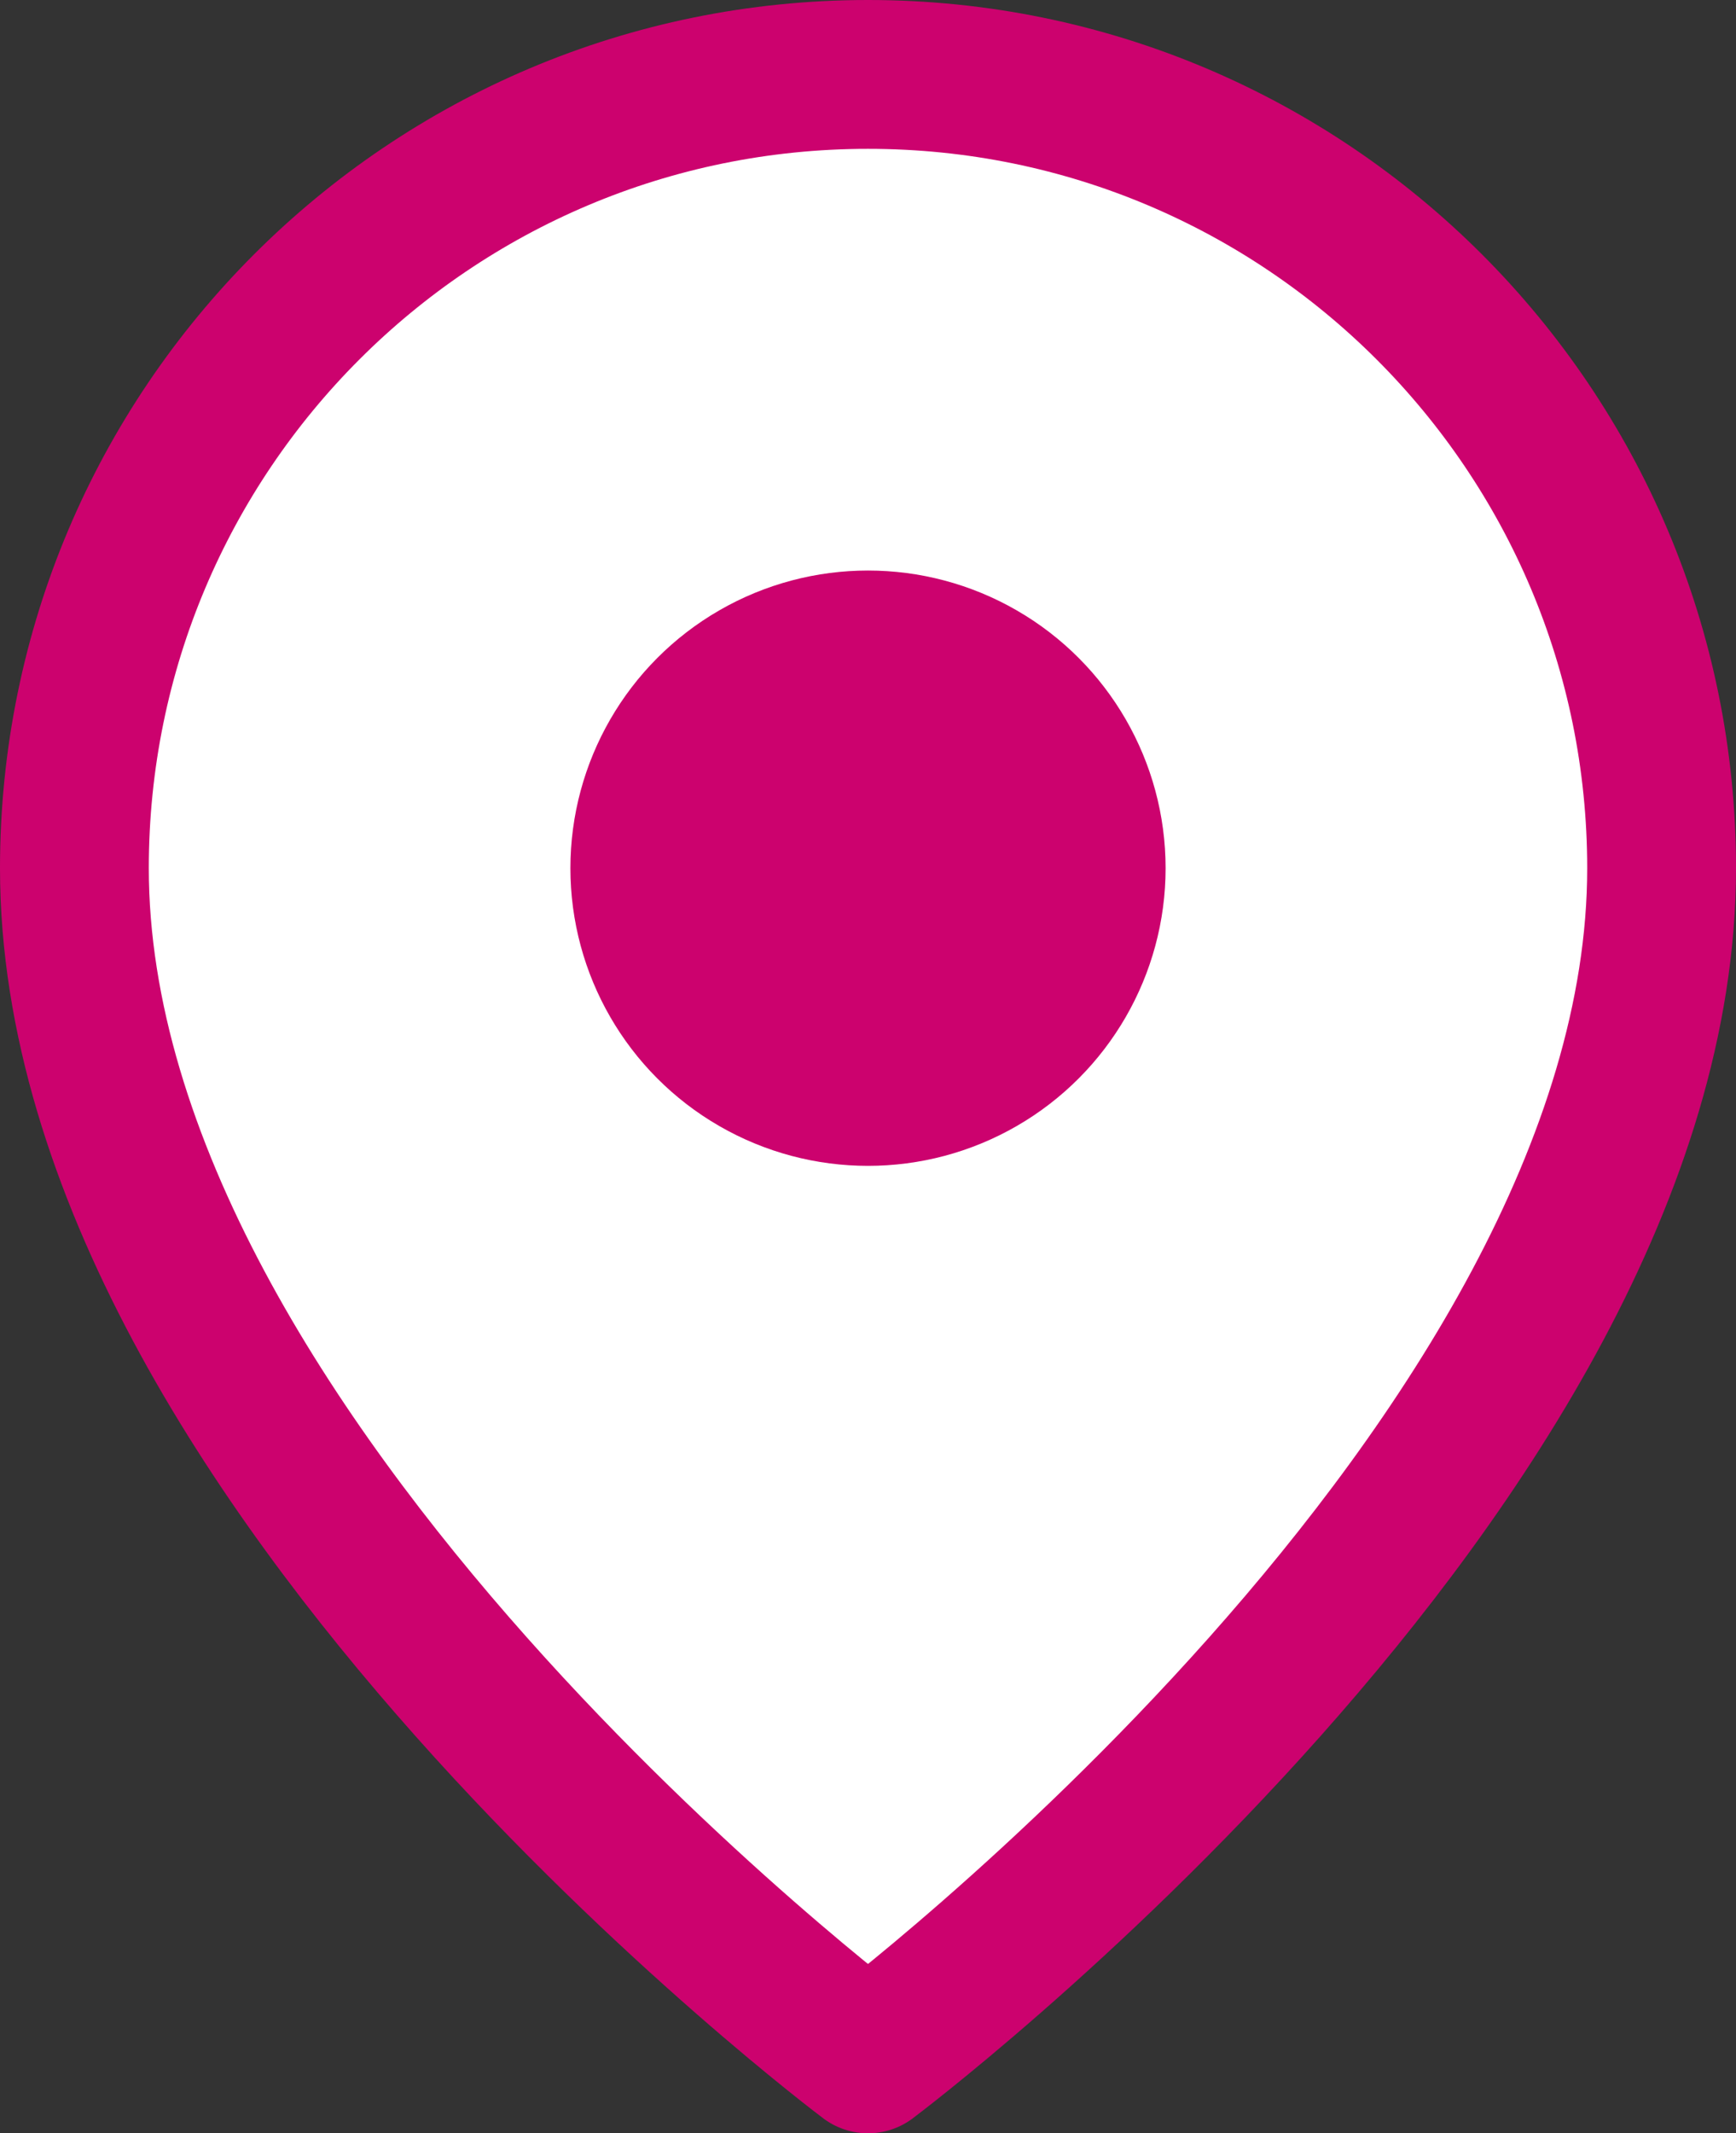
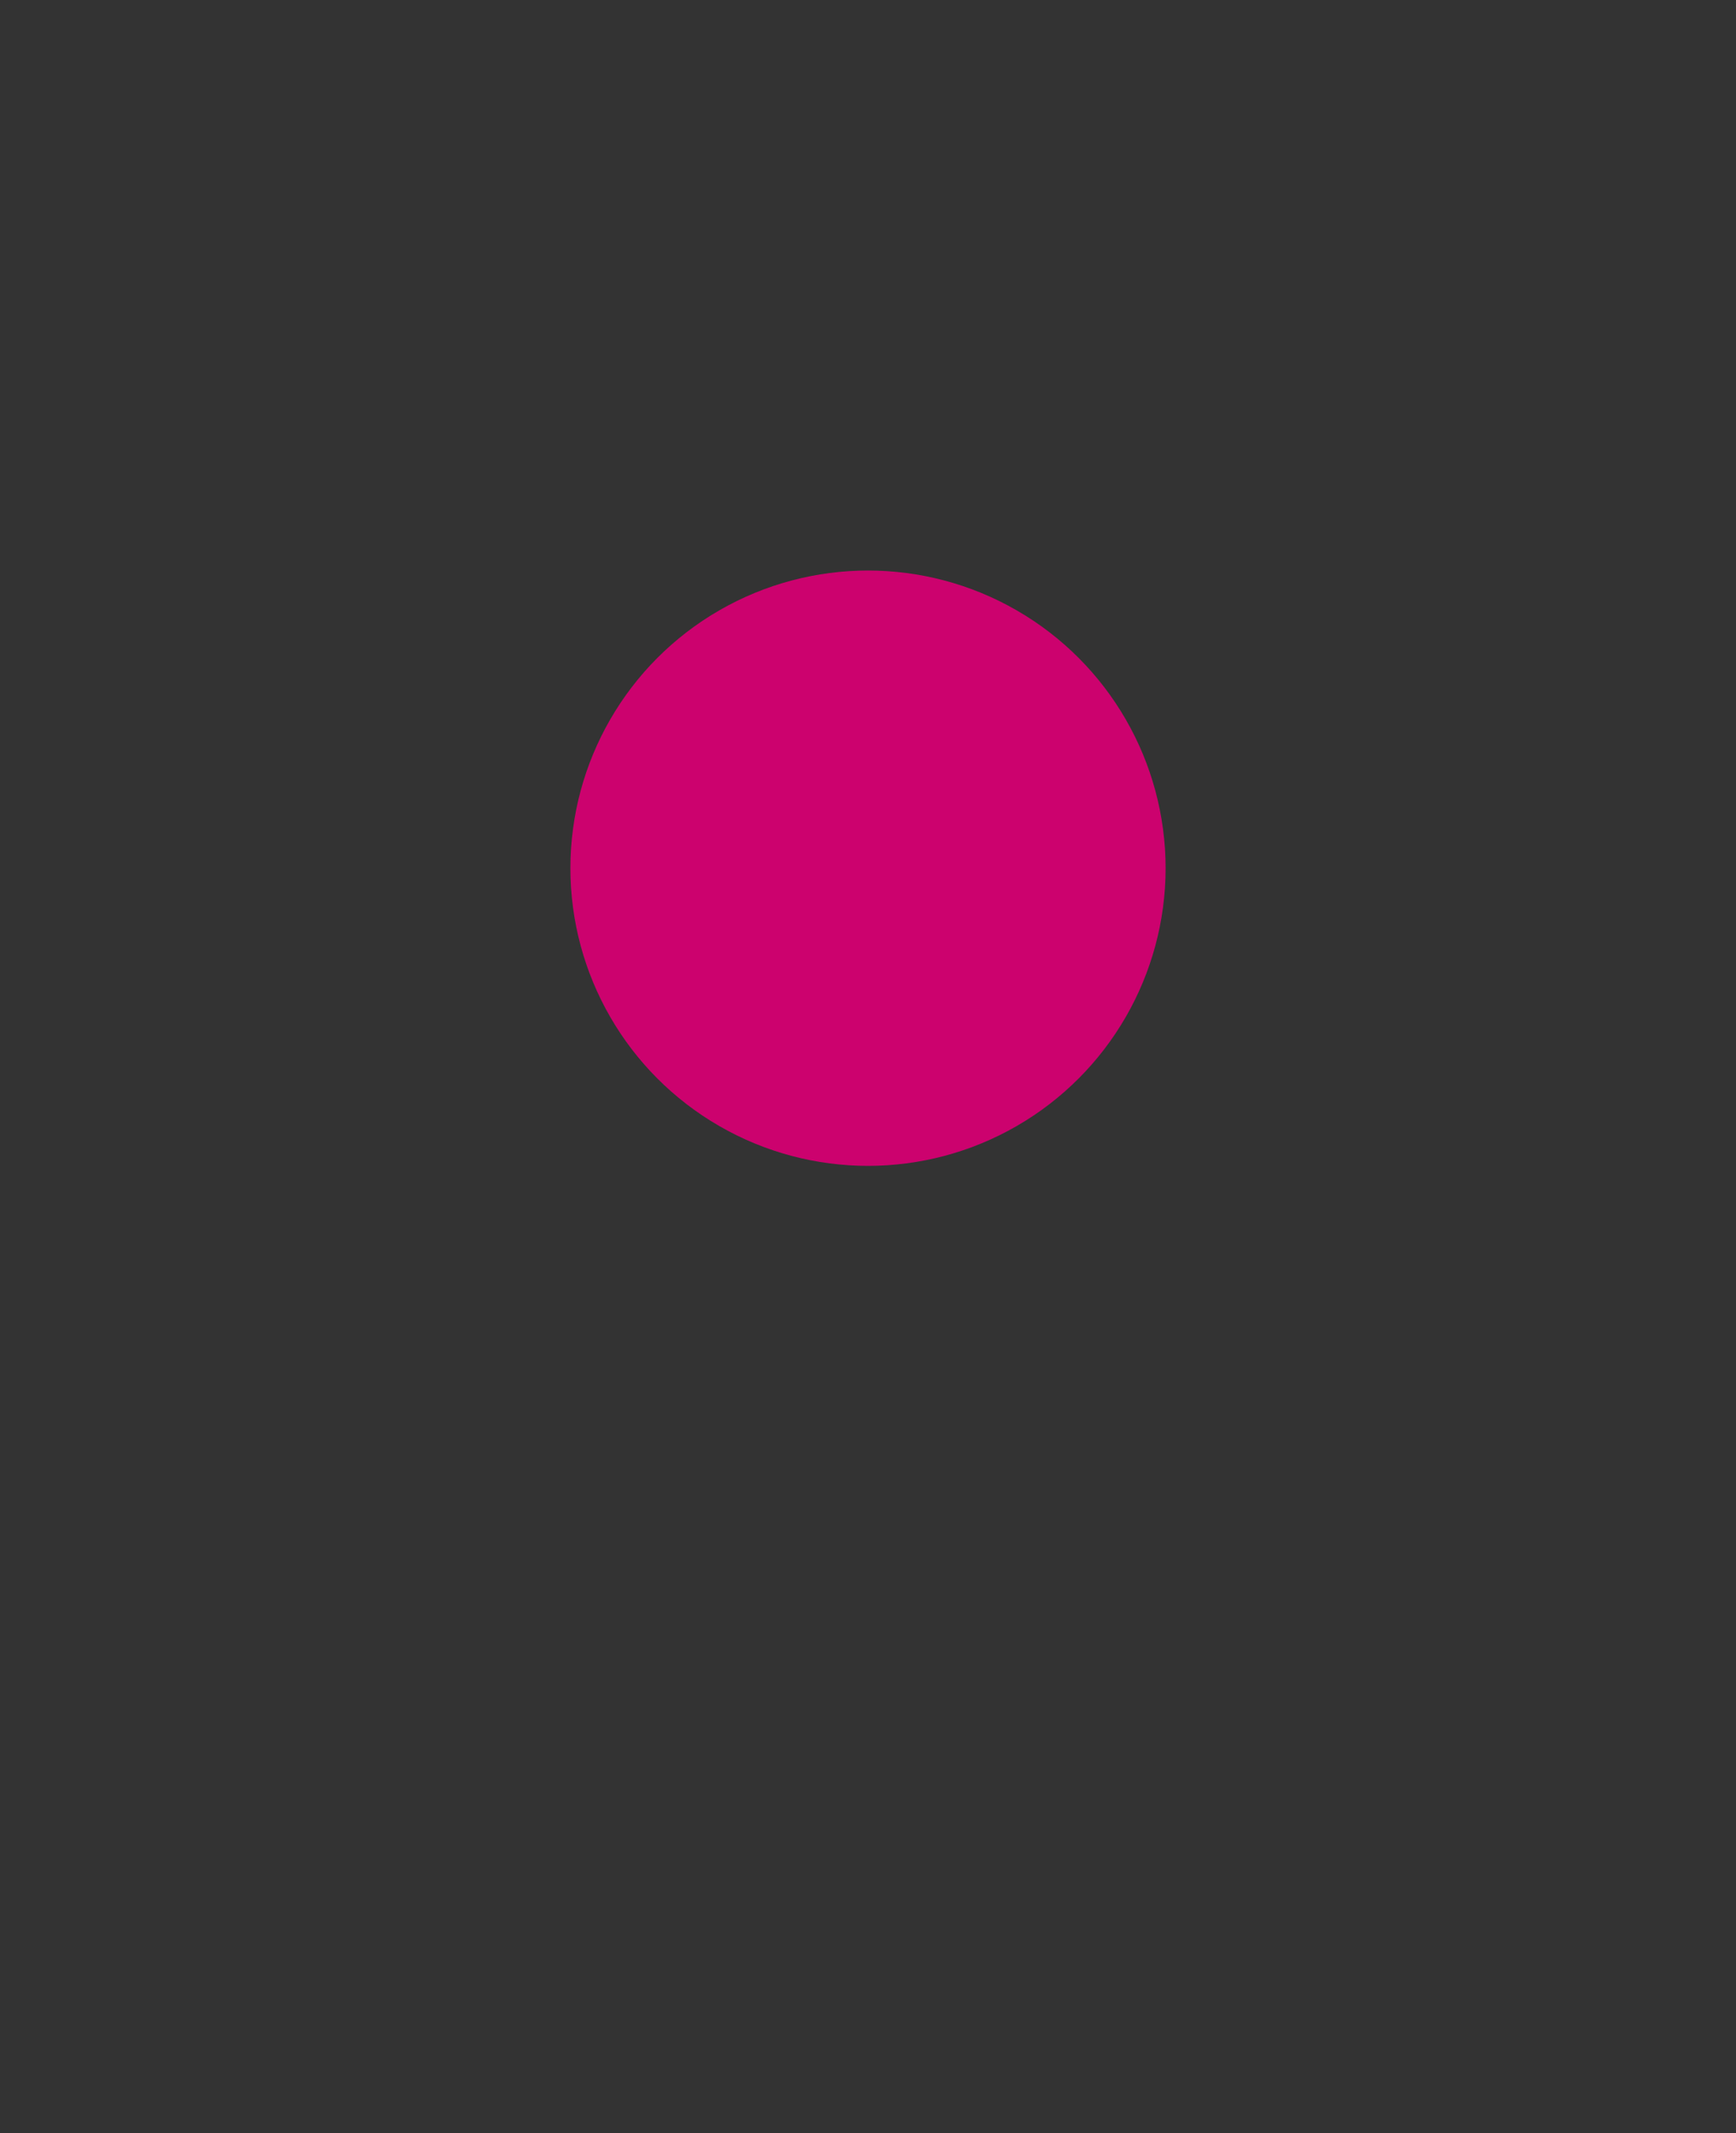
<svg xmlns="http://www.w3.org/2000/svg" id="Ebene_1" width="17.5" height="21.5" viewBox="0 0 17.5 21.5">
  <rect x="0" y="0" width="17.5" height="21.5" fill="#333333" stroke="none" />
  <defs>
    <style>
      .cls-1 {
        fill: #fff;
        stroke: #cc026e;
        stroke-linecap: round;
        stroke-linejoin: round;
        stroke-width: 1.5px;
      }

      .cls-2 {
        fill: #cc026e;
      }
    </style>
  </defs>
-   <path class="cls-1" d="M8.75.75C4.33.75.75,4.33.75,8.75c0,6,8,12,8,12,0,0,8-6,8-12C16.75,4.33,13.17.75,8.75.75Z" />
  <circle class="cls-2" cx="8.75" cy="8.75" r="3" />
</svg>